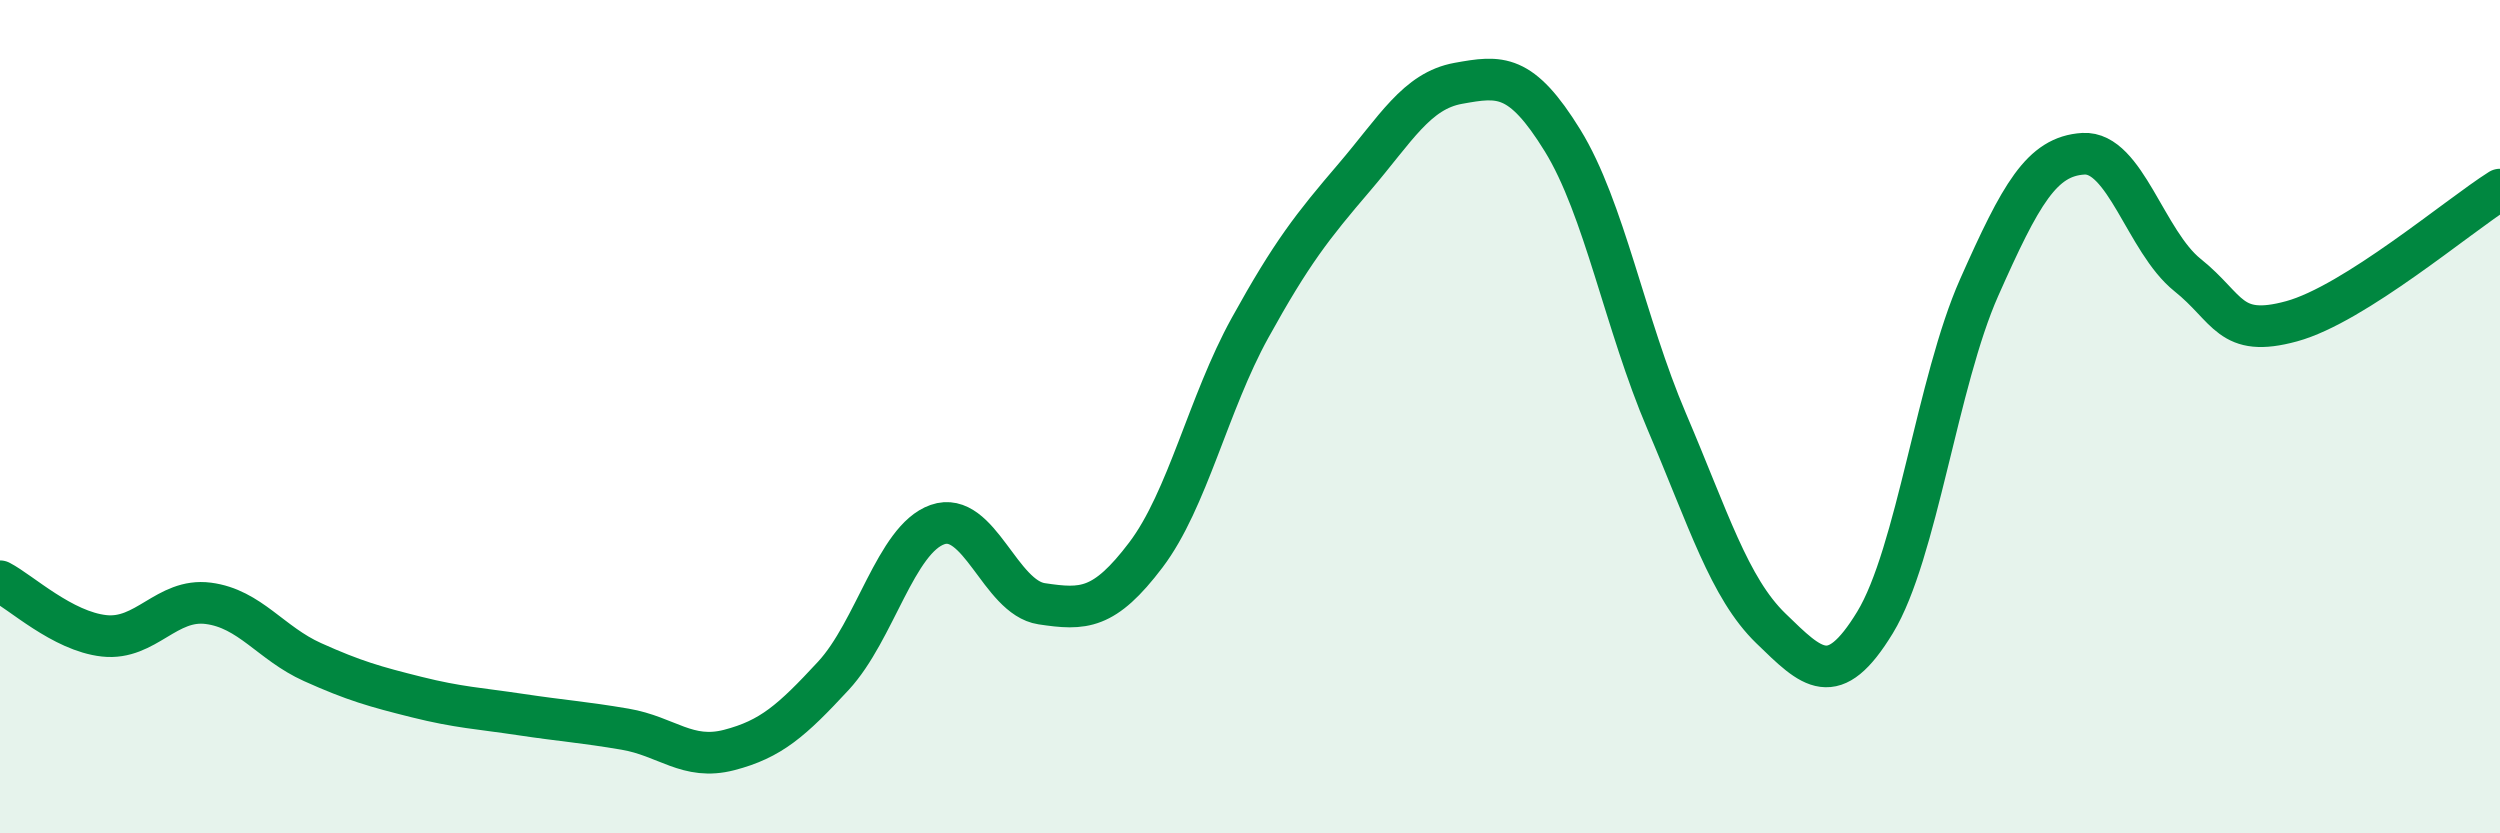
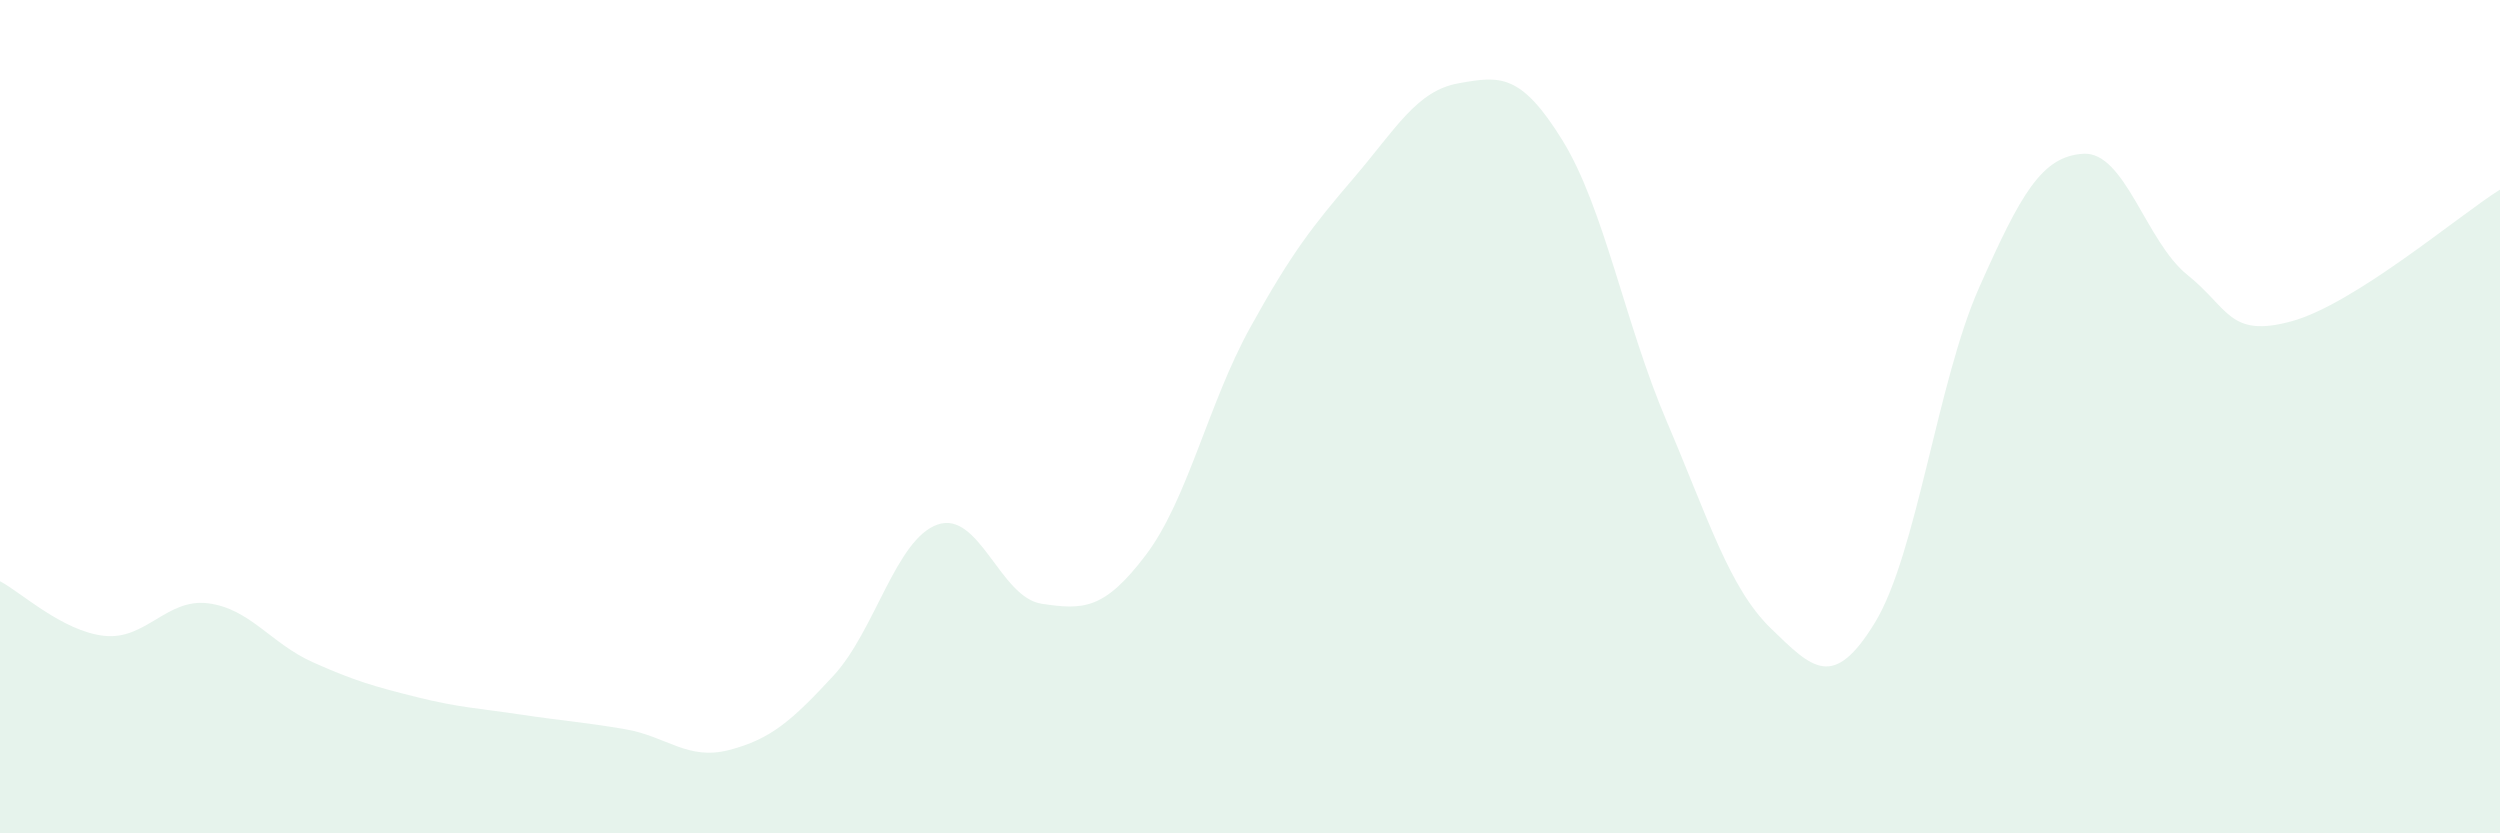
<svg xmlns="http://www.w3.org/2000/svg" width="60" height="20" viewBox="0 0 60 20">
  <path d="M 0,13.95 C 0.5,14.21 1.5,15.15 2.5,15.26 C 3.5,15.37 4,14.35 5,14.48 C 6,14.61 6.5,15.44 7.5,15.89 C 8.5,16.34 9,16.48 10,16.73 C 11,16.98 11.5,17 12.5,17.15 C 13.5,17.3 14,17.33 15,17.5 C 16,17.67 16.5,18.26 17.5,18 C 18.5,17.74 19,17.3 20,16.22 C 21,15.14 21.5,12.94 22.5,12.59 C 23.5,12.24 24,14.34 25,14.49 C 26,14.64 26.5,14.64 27.5,13.32 C 28.5,12 29,9.68 30,7.87 C 31,6.06 31.5,5.43 32.5,4.26 C 33.5,3.09 34,2.18 35,2 C 36,1.82 36.5,1.75 37.5,3.37 C 38.5,4.99 39,7.77 40,10.11 C 41,12.45 41.5,14.11 42.5,15.08 C 43.5,16.05 44,16.58 45,14.94 C 46,13.3 46.5,9.15 47.5,6.9 C 48.5,4.65 49,3.75 50,3.69 C 51,3.63 51.5,5.8 52.5,6.6 C 53.5,7.4 53.5,8.12 55,7.71 C 56.5,7.3 59,5.18 60,4.55L60 20L0 20Z" fill="#008740" opacity="0.1" stroke-linecap="round" stroke-linejoin="round" />
-   <path d="M 0,13.95 C 0.5,14.21 1.5,15.15 2.5,15.26 C 3.5,15.37 4,14.35 5,14.48 C 6,14.61 6.5,15.44 7.5,15.89 C 8.5,16.34 9,16.48 10,16.73 C 11,16.98 11.5,17 12.5,17.15 C 13.5,17.3 14,17.33 15,17.5 C 16,17.67 16.5,18.26 17.5,18 C 18.5,17.74 19,17.3 20,16.22 C 21,15.14 21.5,12.94 22.5,12.59 C 23.5,12.24 24,14.34 25,14.49 C 26,14.64 26.5,14.64 27.5,13.32 C 28.5,12 29,9.68 30,7.87 C 31,6.06 31.5,5.43 32.5,4.26 C 33.5,3.09 34,2.18 35,2 C 36,1.82 36.5,1.75 37.5,3.37 C 38.5,4.99 39,7.77 40,10.11 C 41,12.45 41.5,14.11 42.5,15.08 C 43.5,16.05 44,16.58 45,14.94 C 46,13.3 46.5,9.15 47.5,6.9 C 48.5,4.65 49,3.75 50,3.69 C 51,3.63 51.5,5.8 52.5,6.6 C 53.5,7.4 53.5,8.12 55,7.71 C 56.5,7.3 59,5.18 60,4.55" stroke="#008740" stroke-width="1" fill="none" stroke-linecap="round" stroke-linejoin="round" />
</svg>